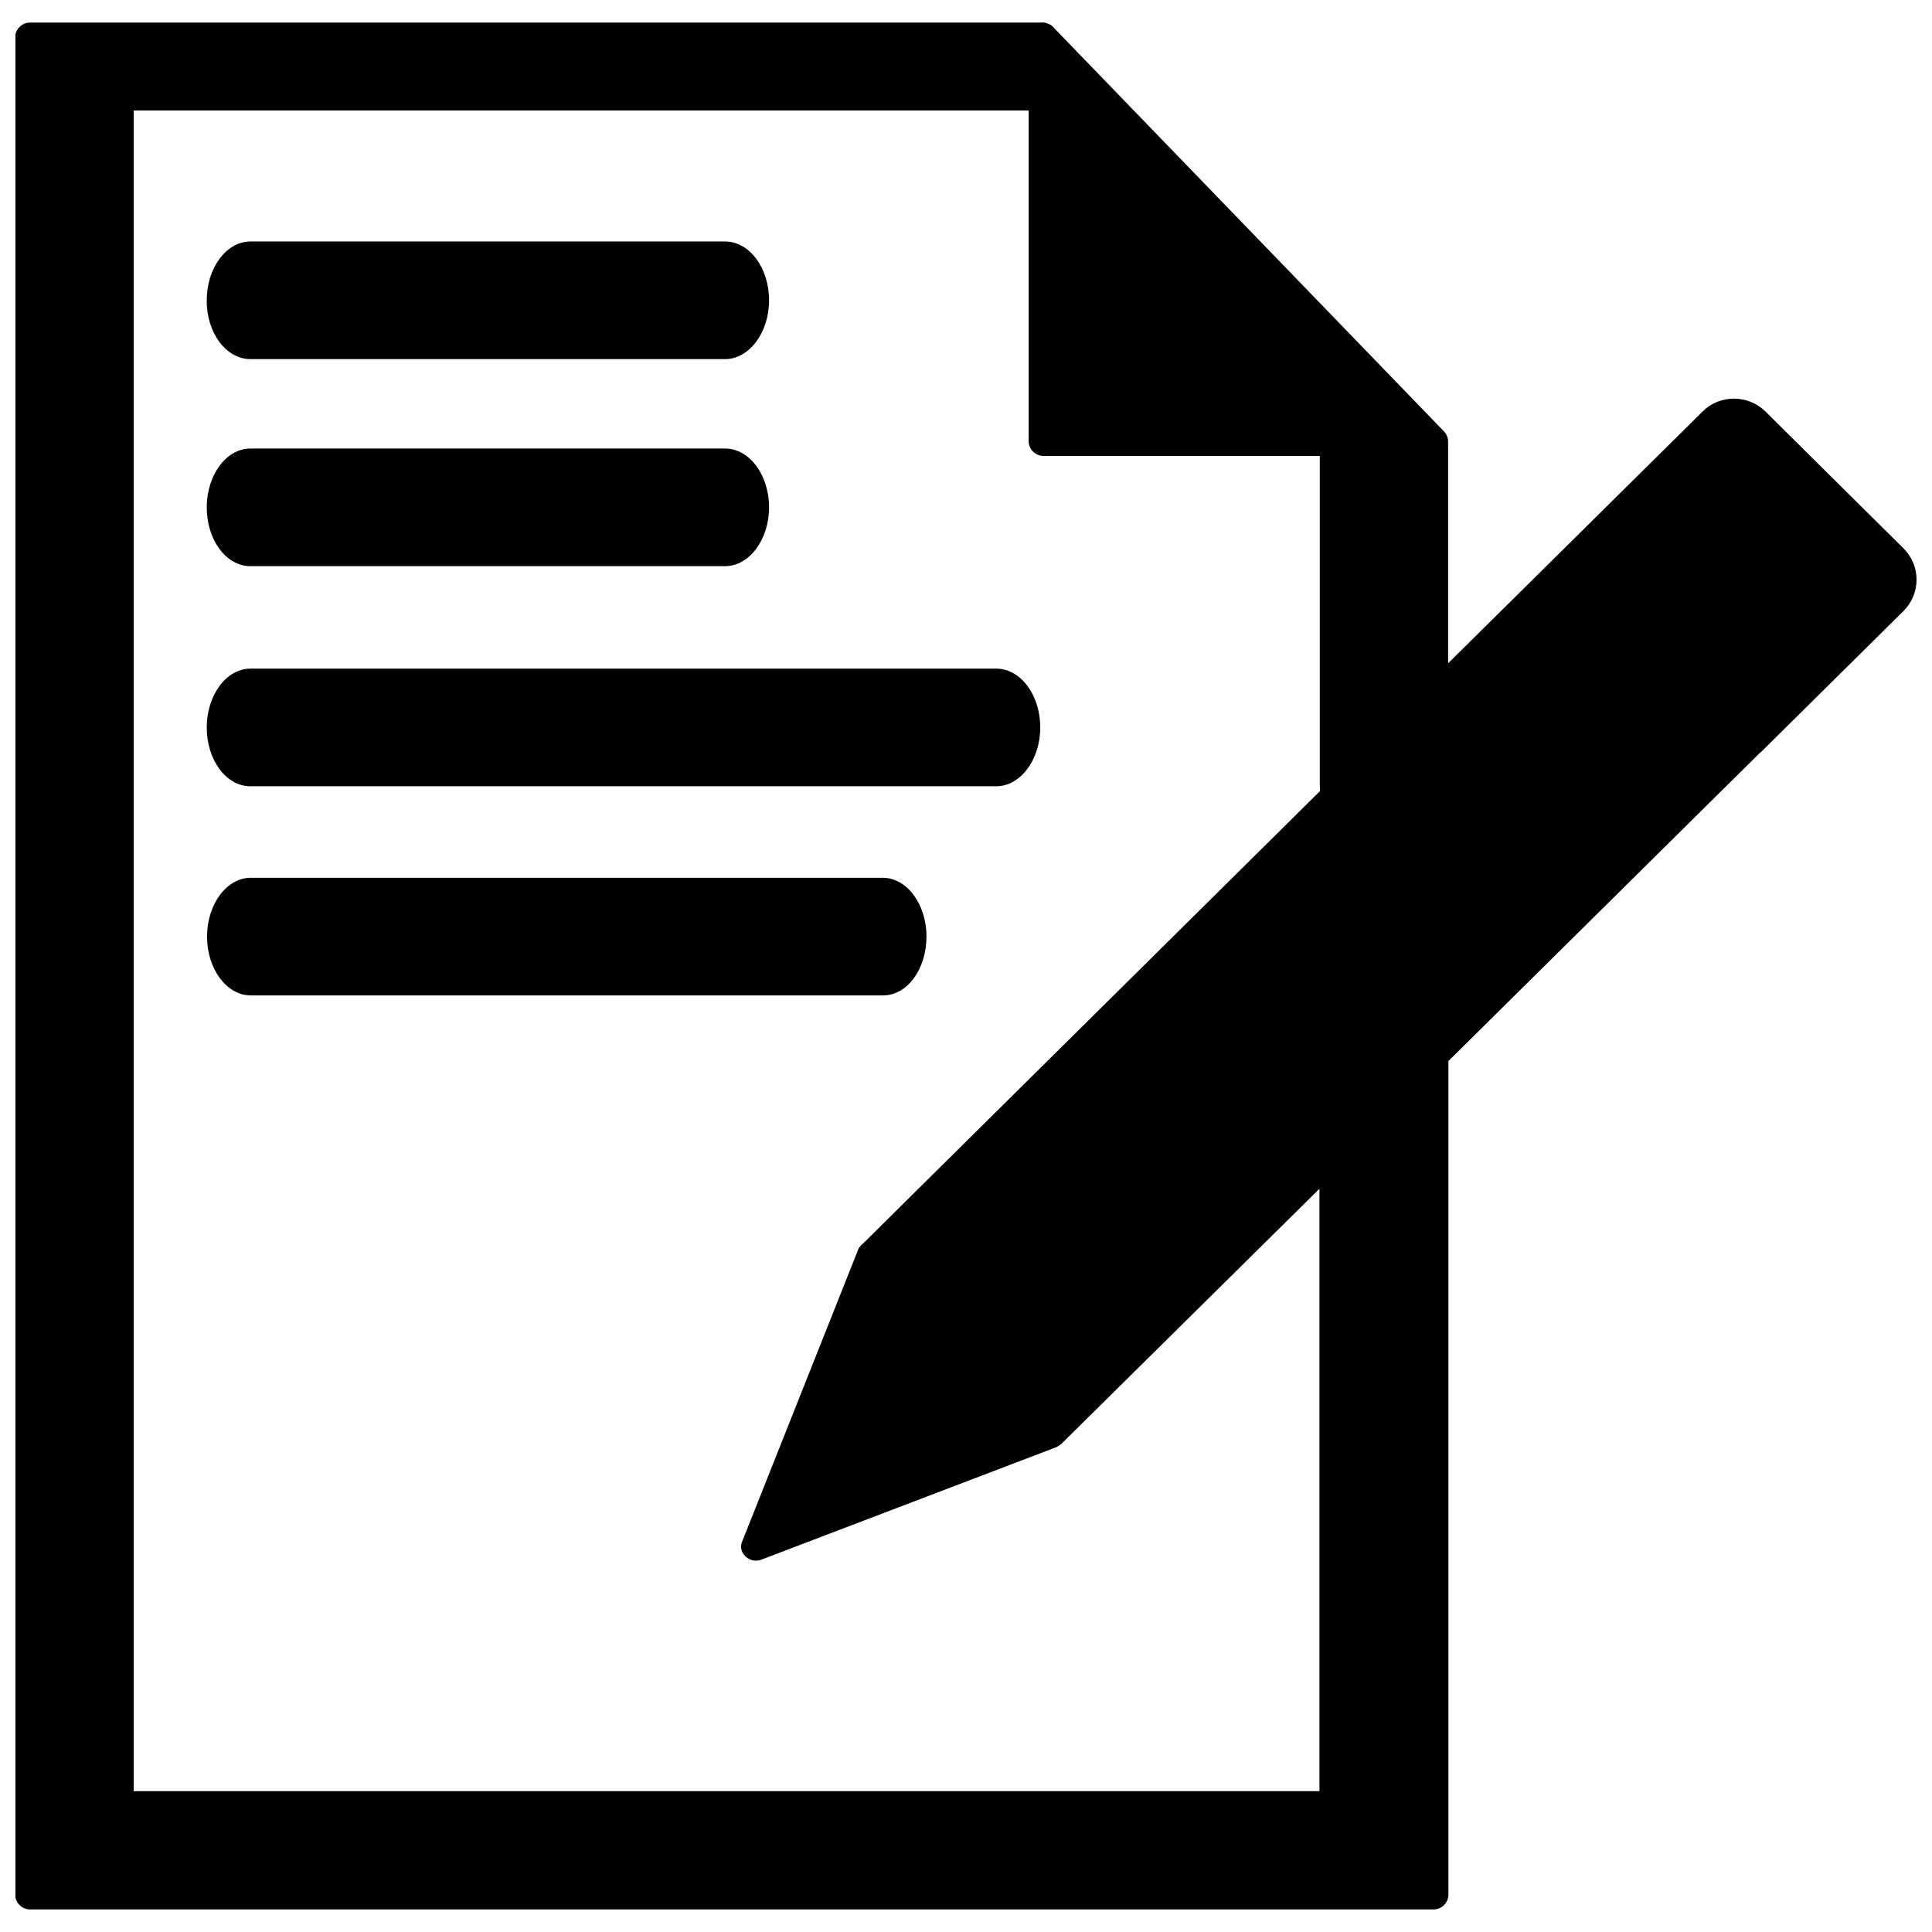
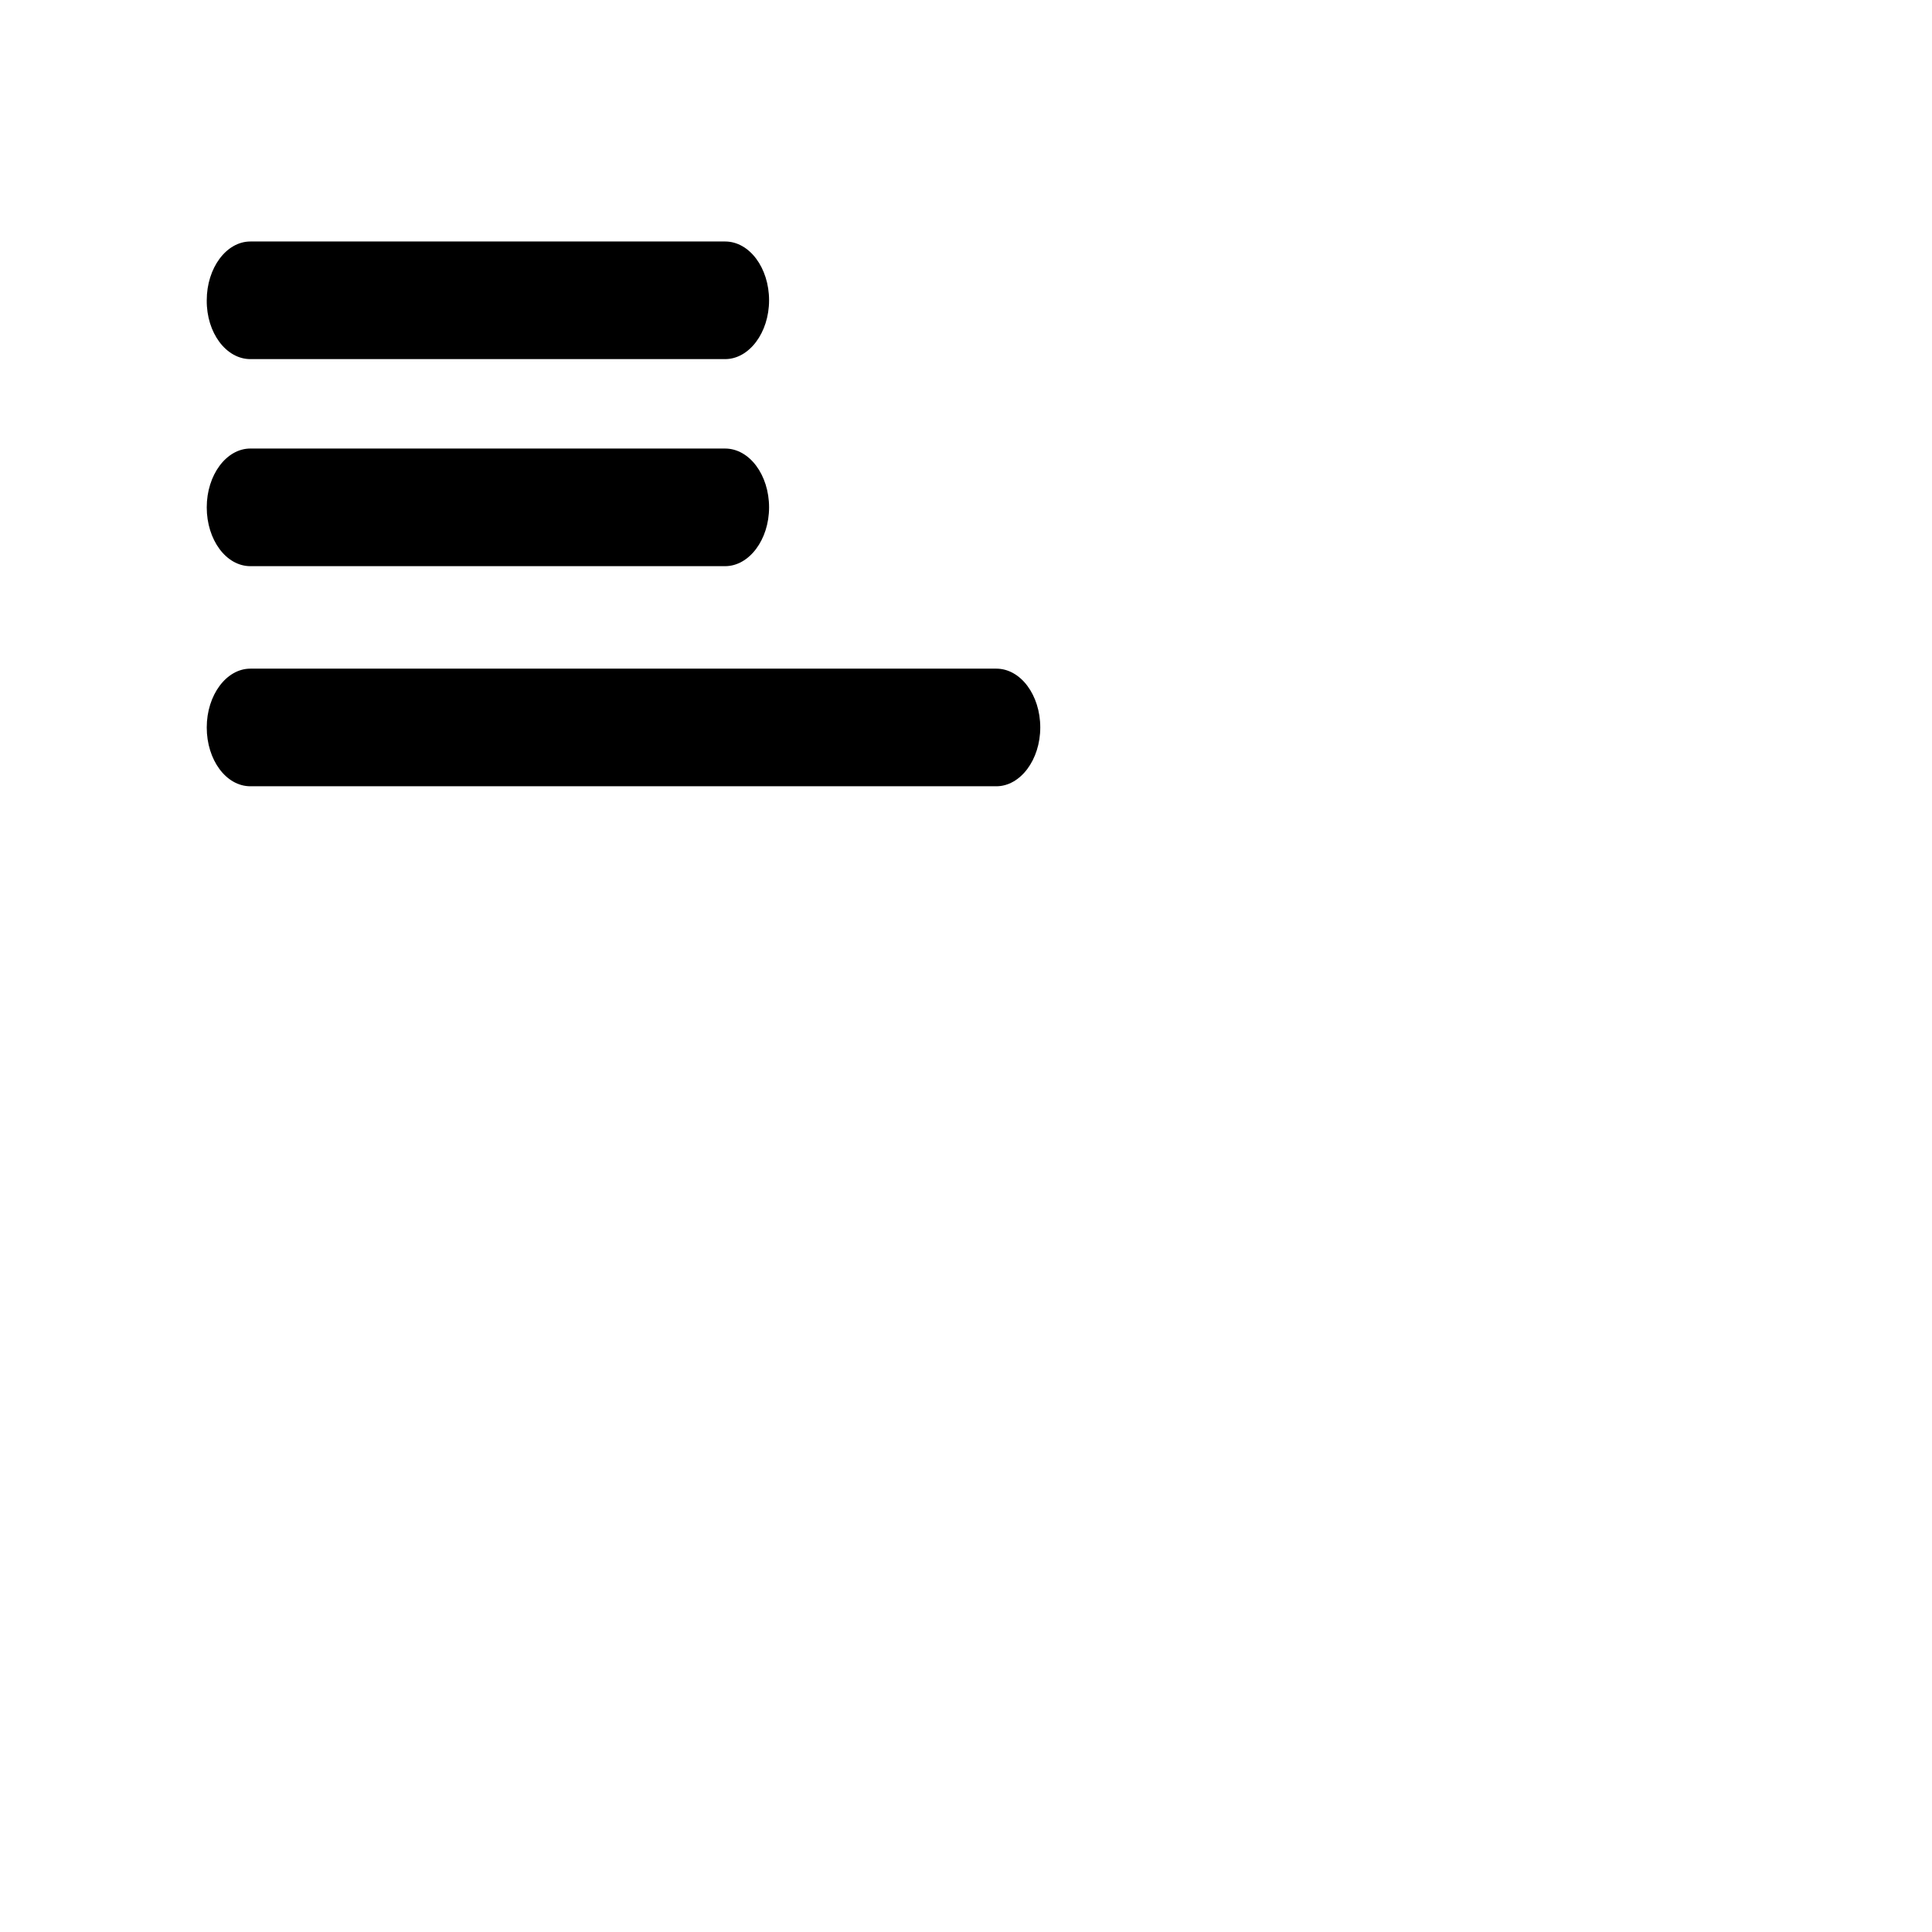
<svg xmlns="http://www.w3.org/2000/svg" width="800px" height="800px" version="1.1" viewBox="144 144 512 512">
  <defs>
    <clipPath id="a">
-       <path d="m148.09 149h503.81v502h-503.81z" />
-     </clipPath>
+       </clipPath>
  </defs>
  <g clip-path="url(#a)">
    <path d="m611.76 252.95c-4.566-4.41-11.965-4.41-16.453 0l-37.785 37.391-29.758 29.441v-58.805c0-0.473-0.078-0.945-0.316-1.418v-0.078c-0.156-0.395-0.473-0.789-0.789-1.18l-0.316-0.316-102.8-106.35-0.473-0.551h-0.078c-0.156-0.234-0.395-0.395-0.551-0.473-0.234-0.078-0.395-0.234-0.629-0.316h-0.078c-0.629-0.316-1.258-0.395-1.969-0.316l-267.81 0.004c-2.125 0-3.938 1.73-3.938 3.938v492.16c0 2.125 1.73 3.938 3.938 3.938h371.95c2.125 0 3.938-1.73 3.938-3.938v-220.89l82.578-81.711h0.078l0.078-0.078 37.863-37.473c2.203-2.203 3.465-5.117 3.465-8.344 0-3.148-1.258-6.062-3.465-8.266zm-270.25 303.46c0.789 0.789 1.812 1.18 2.832 1.18 0.473 0 0.945-0.078 1.34-0.234l78.246-29.836c0.078 0 0.156-0.078 0.234-0.156 0.234-0.078 0.473-0.234 0.707-0.473 0.078 0.078 0.156 0 0.156-0.078 0.078 0 0.156-0.078 0.234-0.156l68.406-67.621v159.64h-314.24v-445.4h237.18v87.617c0 2.203 1.812 3.938 3.938 3.938h73.211v87.066l0.078 1.73-121 119.81-0.629 0.551c-0.078 0.078-0.234 0.234-0.234 0.316-0.316 0.316-0.473 0.629-0.629 1.023l-0.234 0.629-30.309 76.281c-0.711 1.414-0.477 3.066 0.703 4.168z" />
  </g>
  <path d="m210.36 239.17h125.8c6.375 0 11.652-7.008 11.652-15.586 0-8.582-5.195-15.586-11.652-15.586h-125.8c-6.375 0-11.57 7.008-11.57 15.586-0.082 8.582 5.113 15.586 11.57 15.586z" />
  <path d="m210.36 294.04h125.8c6.375 0 11.652-7.008 11.652-15.586 0-8.582-5.195-15.586-11.652-15.586l-125.8-0.004c-6.375 0-11.57 7.008-11.57 15.586-0.004 8.582 5.113 15.59 11.57 15.59z" />
-   <path d="m210.36 352.37h197.67c6.375 0 11.652-7.008 11.652-15.586 0-8.582-5.195-15.586-11.652-15.586h-197.67c-6.375 0-11.57 7.008-11.57 15.586-0.004 8.582 5.113 15.586 11.57 15.586z" />
-   <path d="m389.53 392.21c0-8.582-5.195-15.586-11.57-15.586l-167.52-0.004c-6.375 0-11.57 7.008-11.57 15.586 0 8.582 5.195 15.586 11.57 15.586h167.59c6.375 0.004 11.492-6.926 11.492-15.582z" />
+   <path d="m210.36 352.37h197.67c6.375 0 11.652-7.008 11.652-15.586 0-8.582-5.195-15.586-11.652-15.586h-197.67c-6.375 0-11.57 7.008-11.57 15.586-0.004 8.582 5.113 15.586 11.57 15.586" />
</svg>